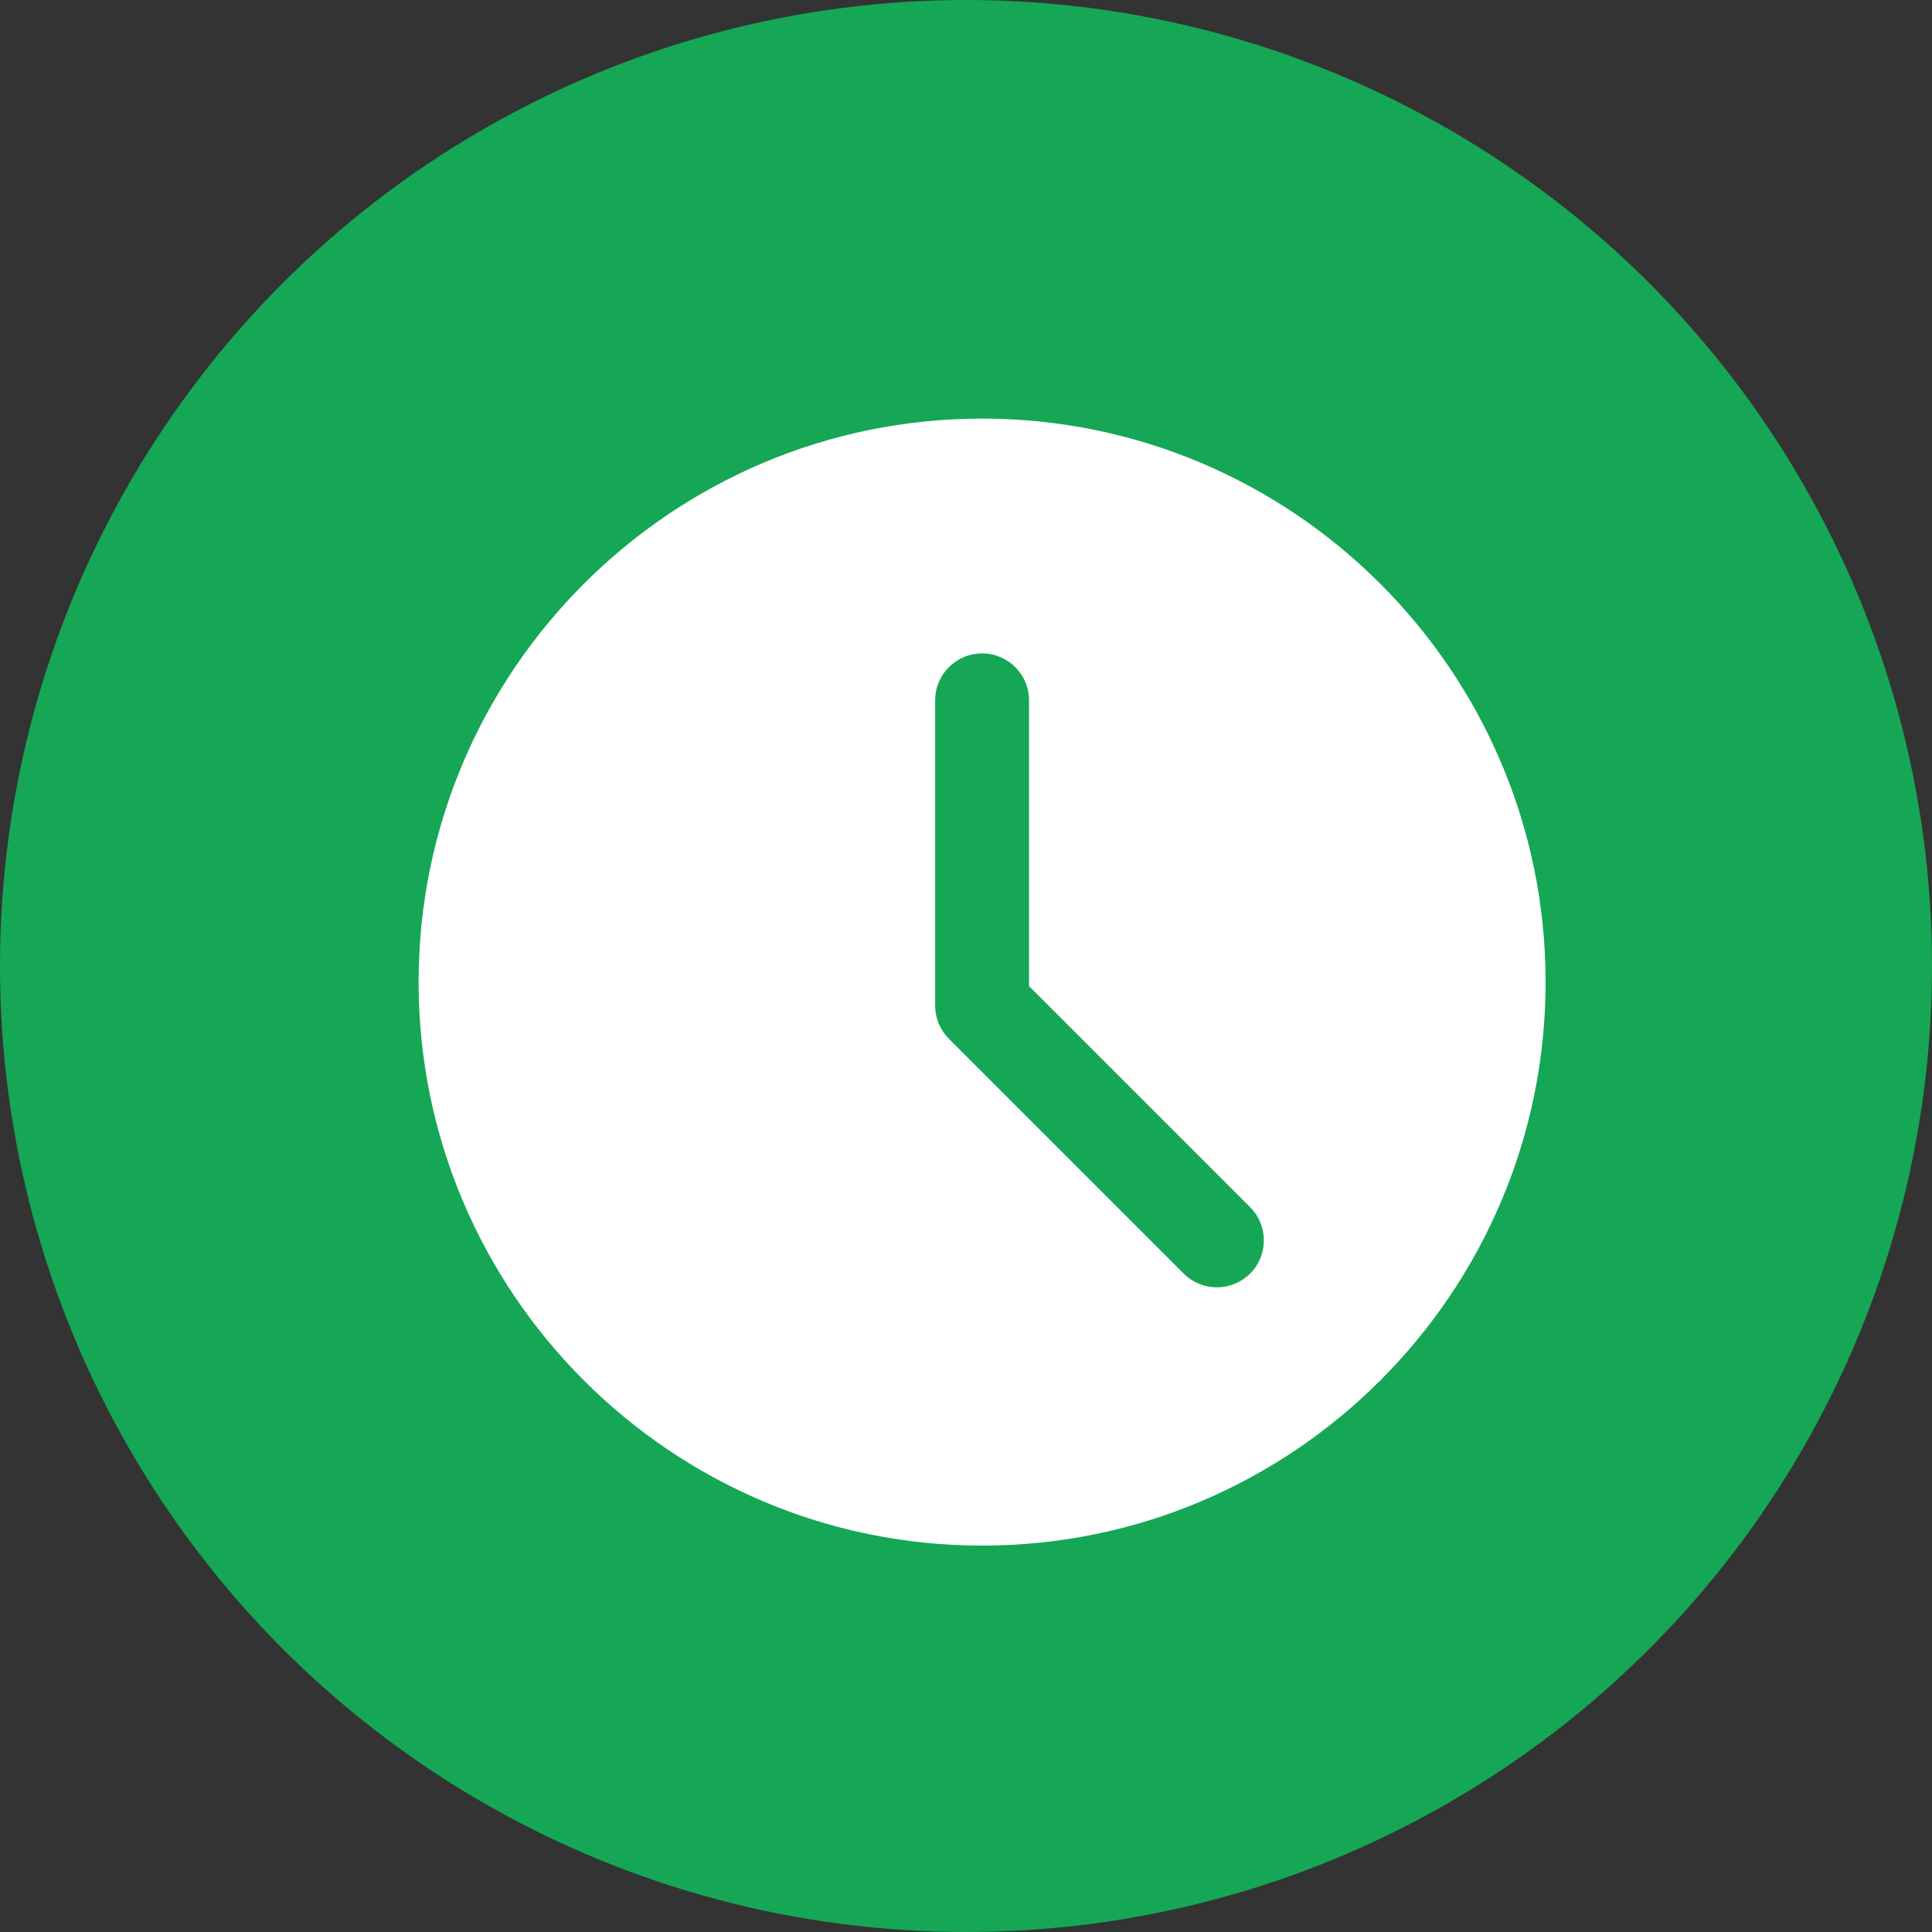
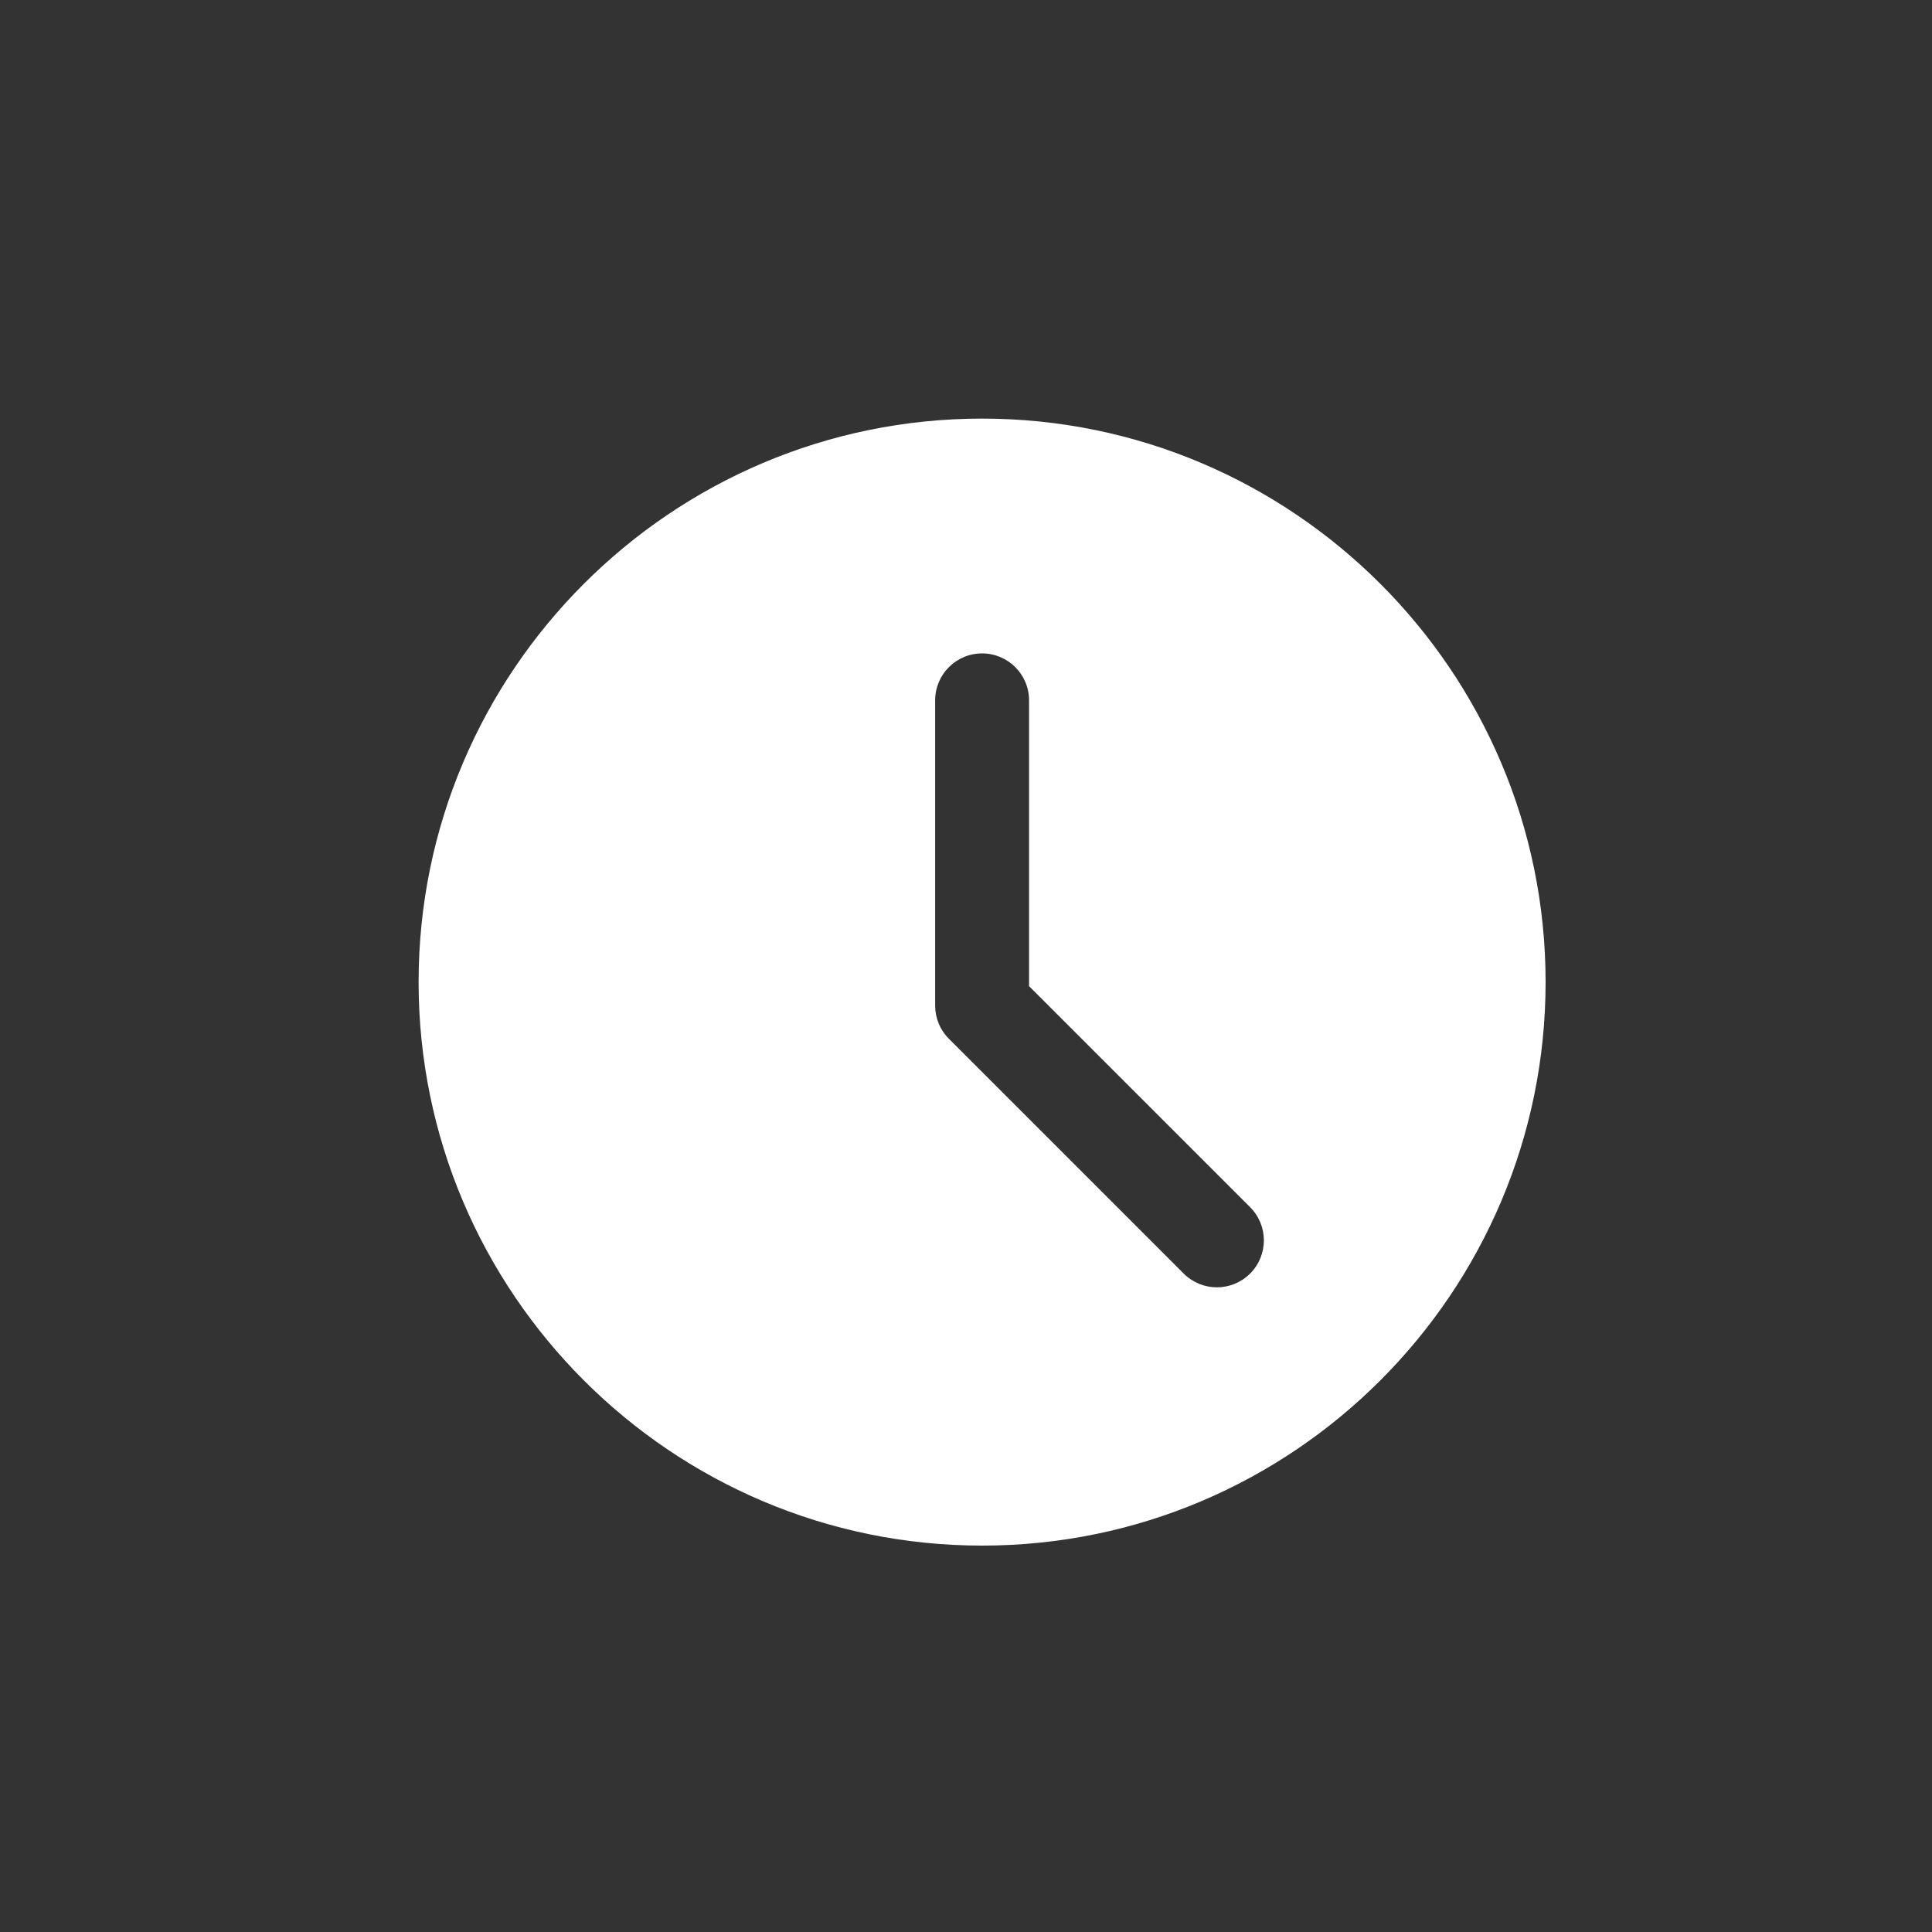
<svg xmlns="http://www.w3.org/2000/svg" width="60" height="60" viewBox="0 0 60 60" fill="none">
  <rect x="0" y="0" width="60" height="60" fill="#333333" stroke="none" />
-   <circle cx="30" cy="30" r="30" fill="#15A755" />
  <path d="M30.5 13C20.85 13 13 20.85 13 30.5C13 40.15 20.85 48 30.5 48C40.15 48 48 40.15 48 30.5C48 20.85 40.15 13 30.5 13ZM38.823 39.552C38.538 39.836 38.165 39.979 37.792 39.979C37.418 39.979 37.045 39.836 36.761 39.552L29.469 32.26C29.195 31.988 29.042 31.617 29.042 31.229V21.75C29.042 20.944 29.695 20.292 30.5 20.292C31.305 20.292 31.958 20.944 31.958 21.75V30.625L38.823 37.49C39.393 38.06 39.393 38.982 38.823 39.552Z" fill="white" />
</svg>